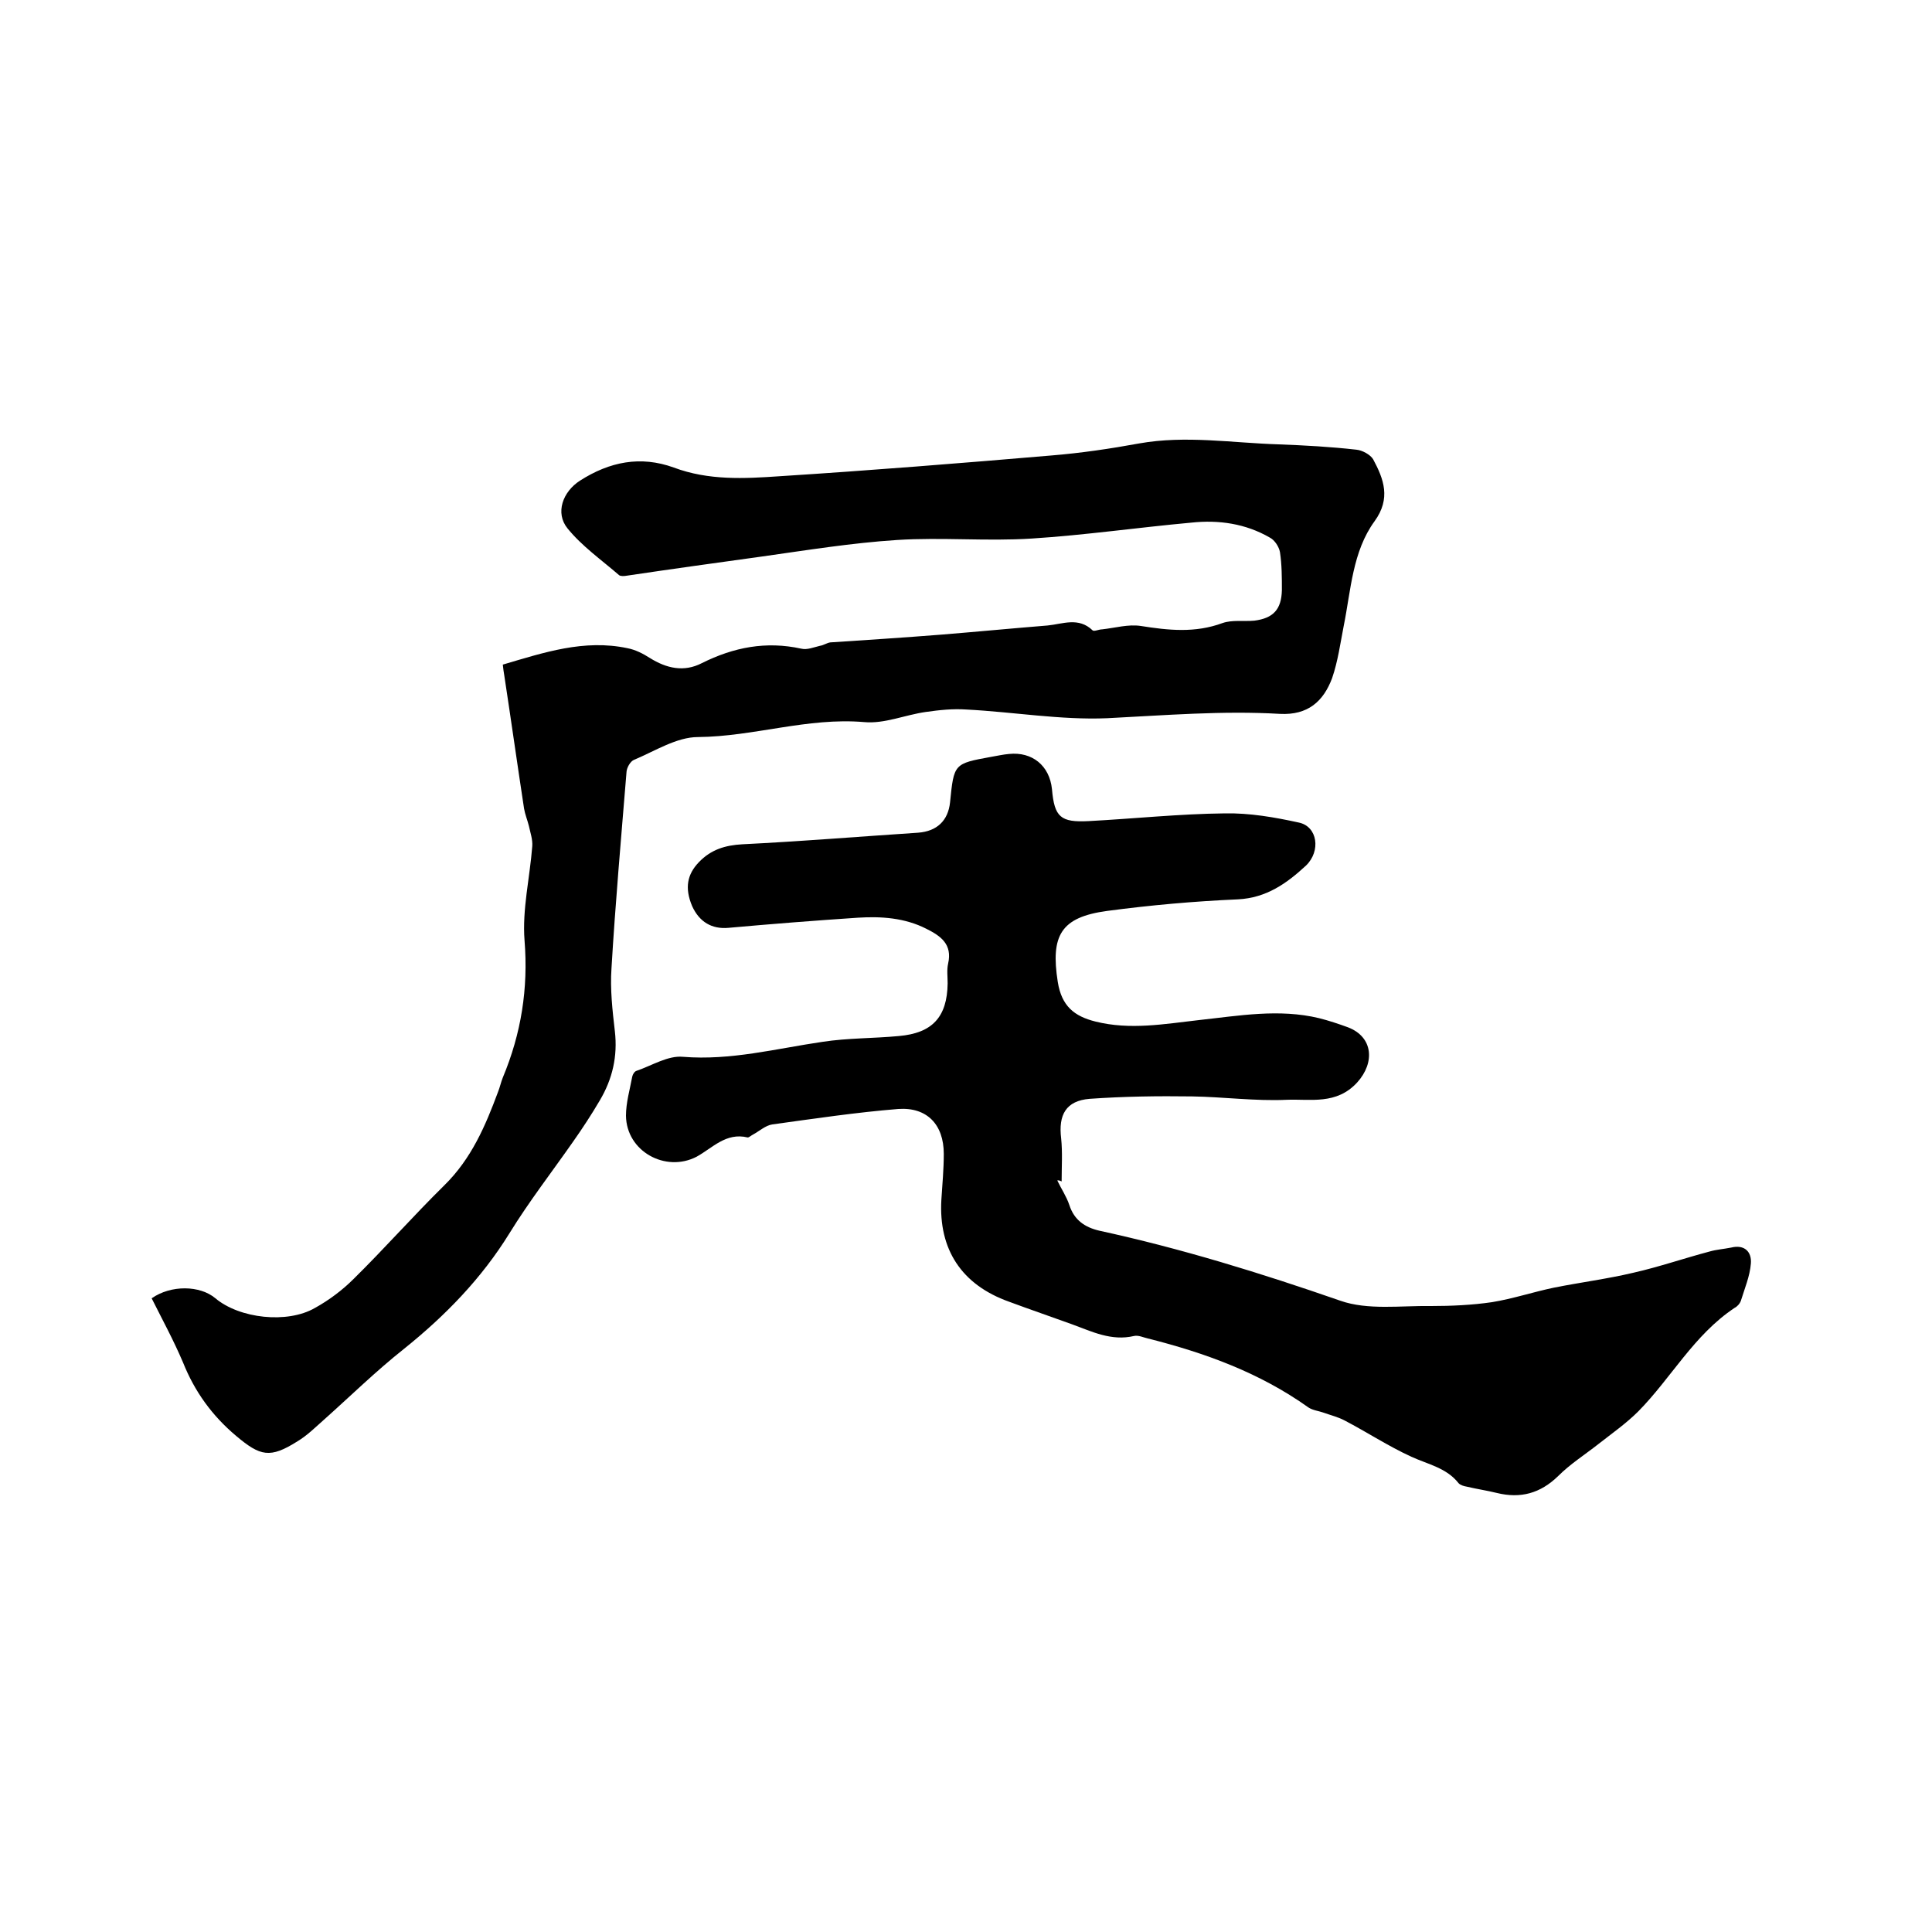
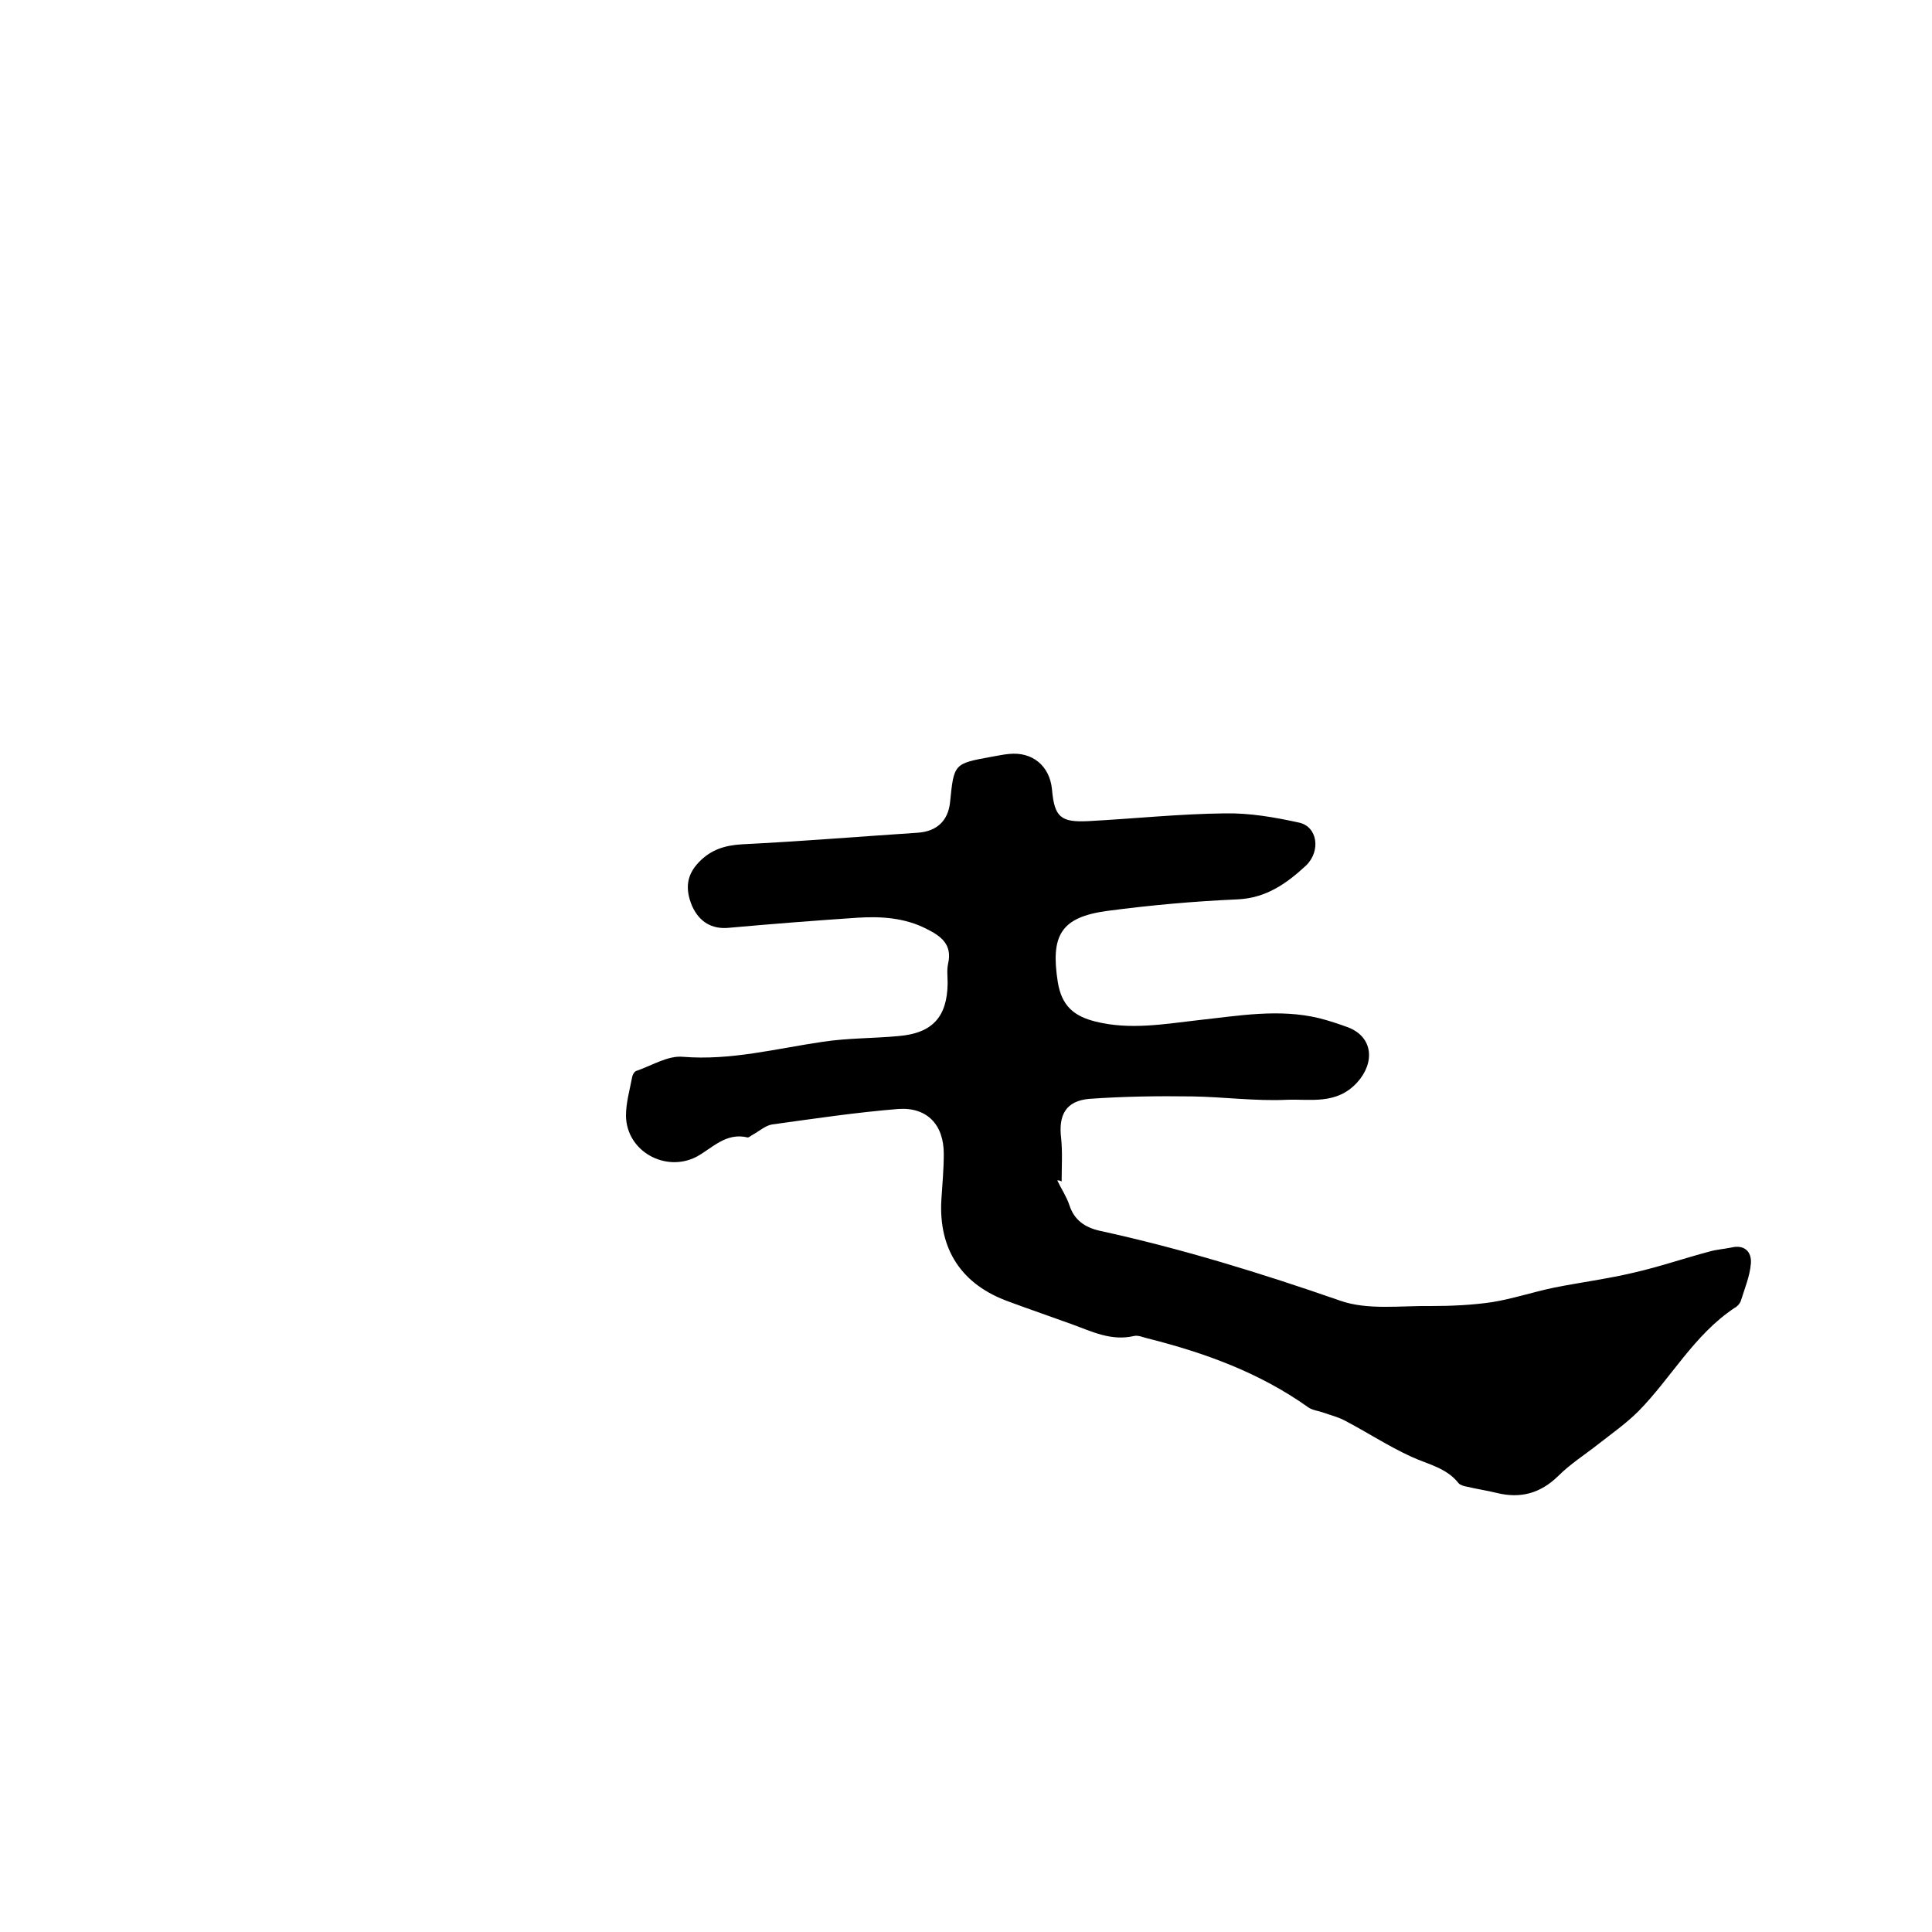
<svg xmlns="http://www.w3.org/2000/svg" enable-background="new 0 0 400 400" viewBox="0 0 400 400">
  <path d="m218.9 244.4c.8 1.7 1.9 3.3 2.5 5.1 1 3.1 3.2 4.6 6.2 5.3 17 3.7 33.5 8.8 49.9 14.5 5.7 2 12.5 1 18.8 1.1 4.2 0 8.5-.2 12.6-.8 4.3-.7 8.5-2.1 12.8-3 5.5-1.1 11-1.8 16.5-3.1 5.3-1.2 10.5-3 15.8-4.4 1.4-.4 2.9-.5 4.4-.8 2.8-.7 4.3.9 4.1 3.3-.2 2.6-1.3 5.2-2.1 7.8-.2.5-.7 1.1-1.3 1.4-8.4 5.6-13.1 14.5-19.9 21.4-2.5 2.5-5.5 4.6-8.3 6.8s-5.8 4.1-8.3 6.6c-3.7 3.6-7.8 4.7-12.7 3.5-2-.5-4.1-.8-6.2-1.3-.6-.1-1.3-.3-1.7-.7-2.5-3.2-6.3-3.9-9.8-5.5-4.8-2.2-9.2-5.1-13.8-7.5-1.3-.7-2.9-1.1-4.3-1.6-1.1-.4-2.3-.5-3.2-1.1-10.1-7.2-21.4-11.3-33.3-14.3-.9-.2-1.9-.7-2.8-.5-4.7 1.1-8.7-.9-12.8-2.4-4.4-1.6-8.8-3.1-13.1-4.7-9.8-3.5-14.6-10.8-14-21.1.2-3.2.5-6.3.5-9.5 0-6.1-3.5-9.7-9.4-9.3-8.7.7-17.4 2-26.1 3.2-1.4.2-2.7 1.4-4 2.1-.4.2-.8.6-1.1.6-4.5-1.1-7.3 2.2-10.6 4-6.4 3.3-14.5-1.1-14.6-8.5 0-2.7.8-5.4 1.3-8.1.1-.5.5-1.1.9-1.2 3.2-1.1 6.5-3.2 9.6-2.9 9.9.8 19.3-1.7 28.9-3.1 5.2-.8 10.5-.7 15.8-1.2 6.9-.6 10-3.9 10.1-10.9 0-1.4-.2-2.8.1-4.1.9-4-1.5-5.7-4.5-7.2-4.5-2.3-9.4-2.6-14.2-2.3-9 .6-17.9 1.3-26.8 2.1-3.4.3-6-1.2-7.5-4.5-1.6-3.8-1-6.6 1.4-9.1 2.5-2.6 5.4-3.5 9-3.7 12.1-.6 24.3-1.6 36.4-2.4 3.9-.3 6.2-2.5 6.6-6.3.8-8 .8-8 8.5-9.4 1.2-.2 2.5-.5 3.7-.6 4.8-.5 8.4 2.4 8.9 7.3.5 5.8 1.8 6.9 7.6 6.6 9.4-.5 18.8-1.5 28.2-1.6 5.1-.1 10.3.8 15.3 1.9 3.9.8 4.6 5.9 1.5 8.9-4 3.7-8.2 6.7-14.1 7-9.1.4-18.1 1.2-27.1 2.4-9.6 1.3-11.7 5.1-10.2 14.7.8 5 3.4 7.1 7.8 8.2 7.2 1.8 14.3.5 21.4-.3 8.3-.9 16.6-2.4 24.9-.4 2 .5 4.1 1.2 6 1.9 5.2 2 5.6 7.3 1.9 11.4-4.3 4.7-9.7 3.4-14.6 3.6-6.5.3-13.1-.6-19.6-.7-7.1-.1-14.1 0-21.2.5-4.9.4-6.5 3.3-5.9 8.2.3 2.9.1 5.9.1 8.9-.6-.3-.8-.2-.9-.2z" />
-   <path d="m31.4 268.8c4-2.8 10-2.7 13.2 0 5 4.2 14.9 5.3 20.6 2 2.9-1.6 5.7-3.7 8-6 6.4-6.3 12.4-13.1 18.8-19.4 5.6-5.5 8.5-12.3 11.1-19.3.4-1 .6-2 1-3 3.8-9.1 5.3-18.4 4.5-28.4-.5-6.4 1.1-13 1.6-19.5.1-1.4-.4-2.8-.7-4.2-.3-1.2-.8-2.4-1-3.6-1.4-9.2-2.7-18.4-4.1-27.6-.1-.6-.2-1.2-.3-2.2 8.5-2.5 16.8-5.3 25.8-3.4 1.6.3 3.2 1.1 4.6 2 3.5 2.2 7.1 3 10.8 1.1 6.6-3.3 13.3-4.6 20.6-3 1.2.3 2.6-.3 3.9-.6.7-.1 1.4-.6 2.1-.7 7.6-.5 15.3-1 22.9-1.6 7.4-.6 14.7-1.3 22.1-1.9 3.1-.3 6.4-1.8 9.3 1 .3.3 1.3-.2 2-.2 2.7-.3 5.4-1.1 8-.7 5.7.9 11.2 1.5 16.9-.6 2-.7 4.4-.3 6.6-.5 3.9-.5 5.6-2.3 5.7-6.3 0-2.6 0-5.3-.4-7.9-.2-1.1-1.1-2.5-2.1-3-5-2.9-10.6-3.7-16.2-3.1-11 1-22.1 2.6-33.1 3.3-9.3.6-18.6-.3-27.9.3s-18.6 2.1-27.8 3.4c-9.4 1.3-18.8 2.6-28.2 4-.5.1-1.2.1-1.5-.1-3.7-3.2-7.7-6-10.7-9.7-2.6-3.2-1-7.6 2.6-9.9 6.1-3.9 12.5-5.2 19.4-2.7 7.2 2.7 14.6 2.3 21.9 1.8 18.8-1.2 37.5-2.7 56.3-4.3 6.1-.5 12.2-1.4 18.2-2.5 9.6-1.7 19.2-.1 28.8.2 5.4.2 10.8.5 16.1 1.1 1.2.1 2.9 1 3.5 2 2.2 4.1 3.7 8.1.3 12.8-4.6 6.3-4.9 14.3-6.4 21.7-.7 3.6-1.2 7.3-2.4 10.8-1.8 4.8-5 7.7-10.8 7.4-11.9-.7-23.8.3-35.8.9-9.6.4-19.4-1.3-29.1-1.8-2.8-.2-5.6.1-8.4.5-4.3.6-8.6 2.5-12.8 2.1-11.7-1-22.8 3-34.4 3.1-4.4 0-8.9 2.9-13.2 4.7-.8.3-1.6 1.7-1.6 2.7-1.1 13.5-2.3 27-3.1 40.5-.3 4.3.2 8.7.7 13 .6 5.2-.5 9.9-3.1 14.3-1.7 2.9-3.6 5.8-5.5 8.5-4.4 6.3-9.2 12.5-13.2 19-5.8 9.4-13.3 17.1-21.9 24-5.8 4.6-11.1 9.8-16.6 14.7-1.7 1.5-3.4 3.2-5.4 4.4-5.7 3.6-7.7 3.1-12.7-1.1s-8.6-9.2-11-15.2c-2-4.7-4.3-8.9-6.5-13.3z" />
</svg>